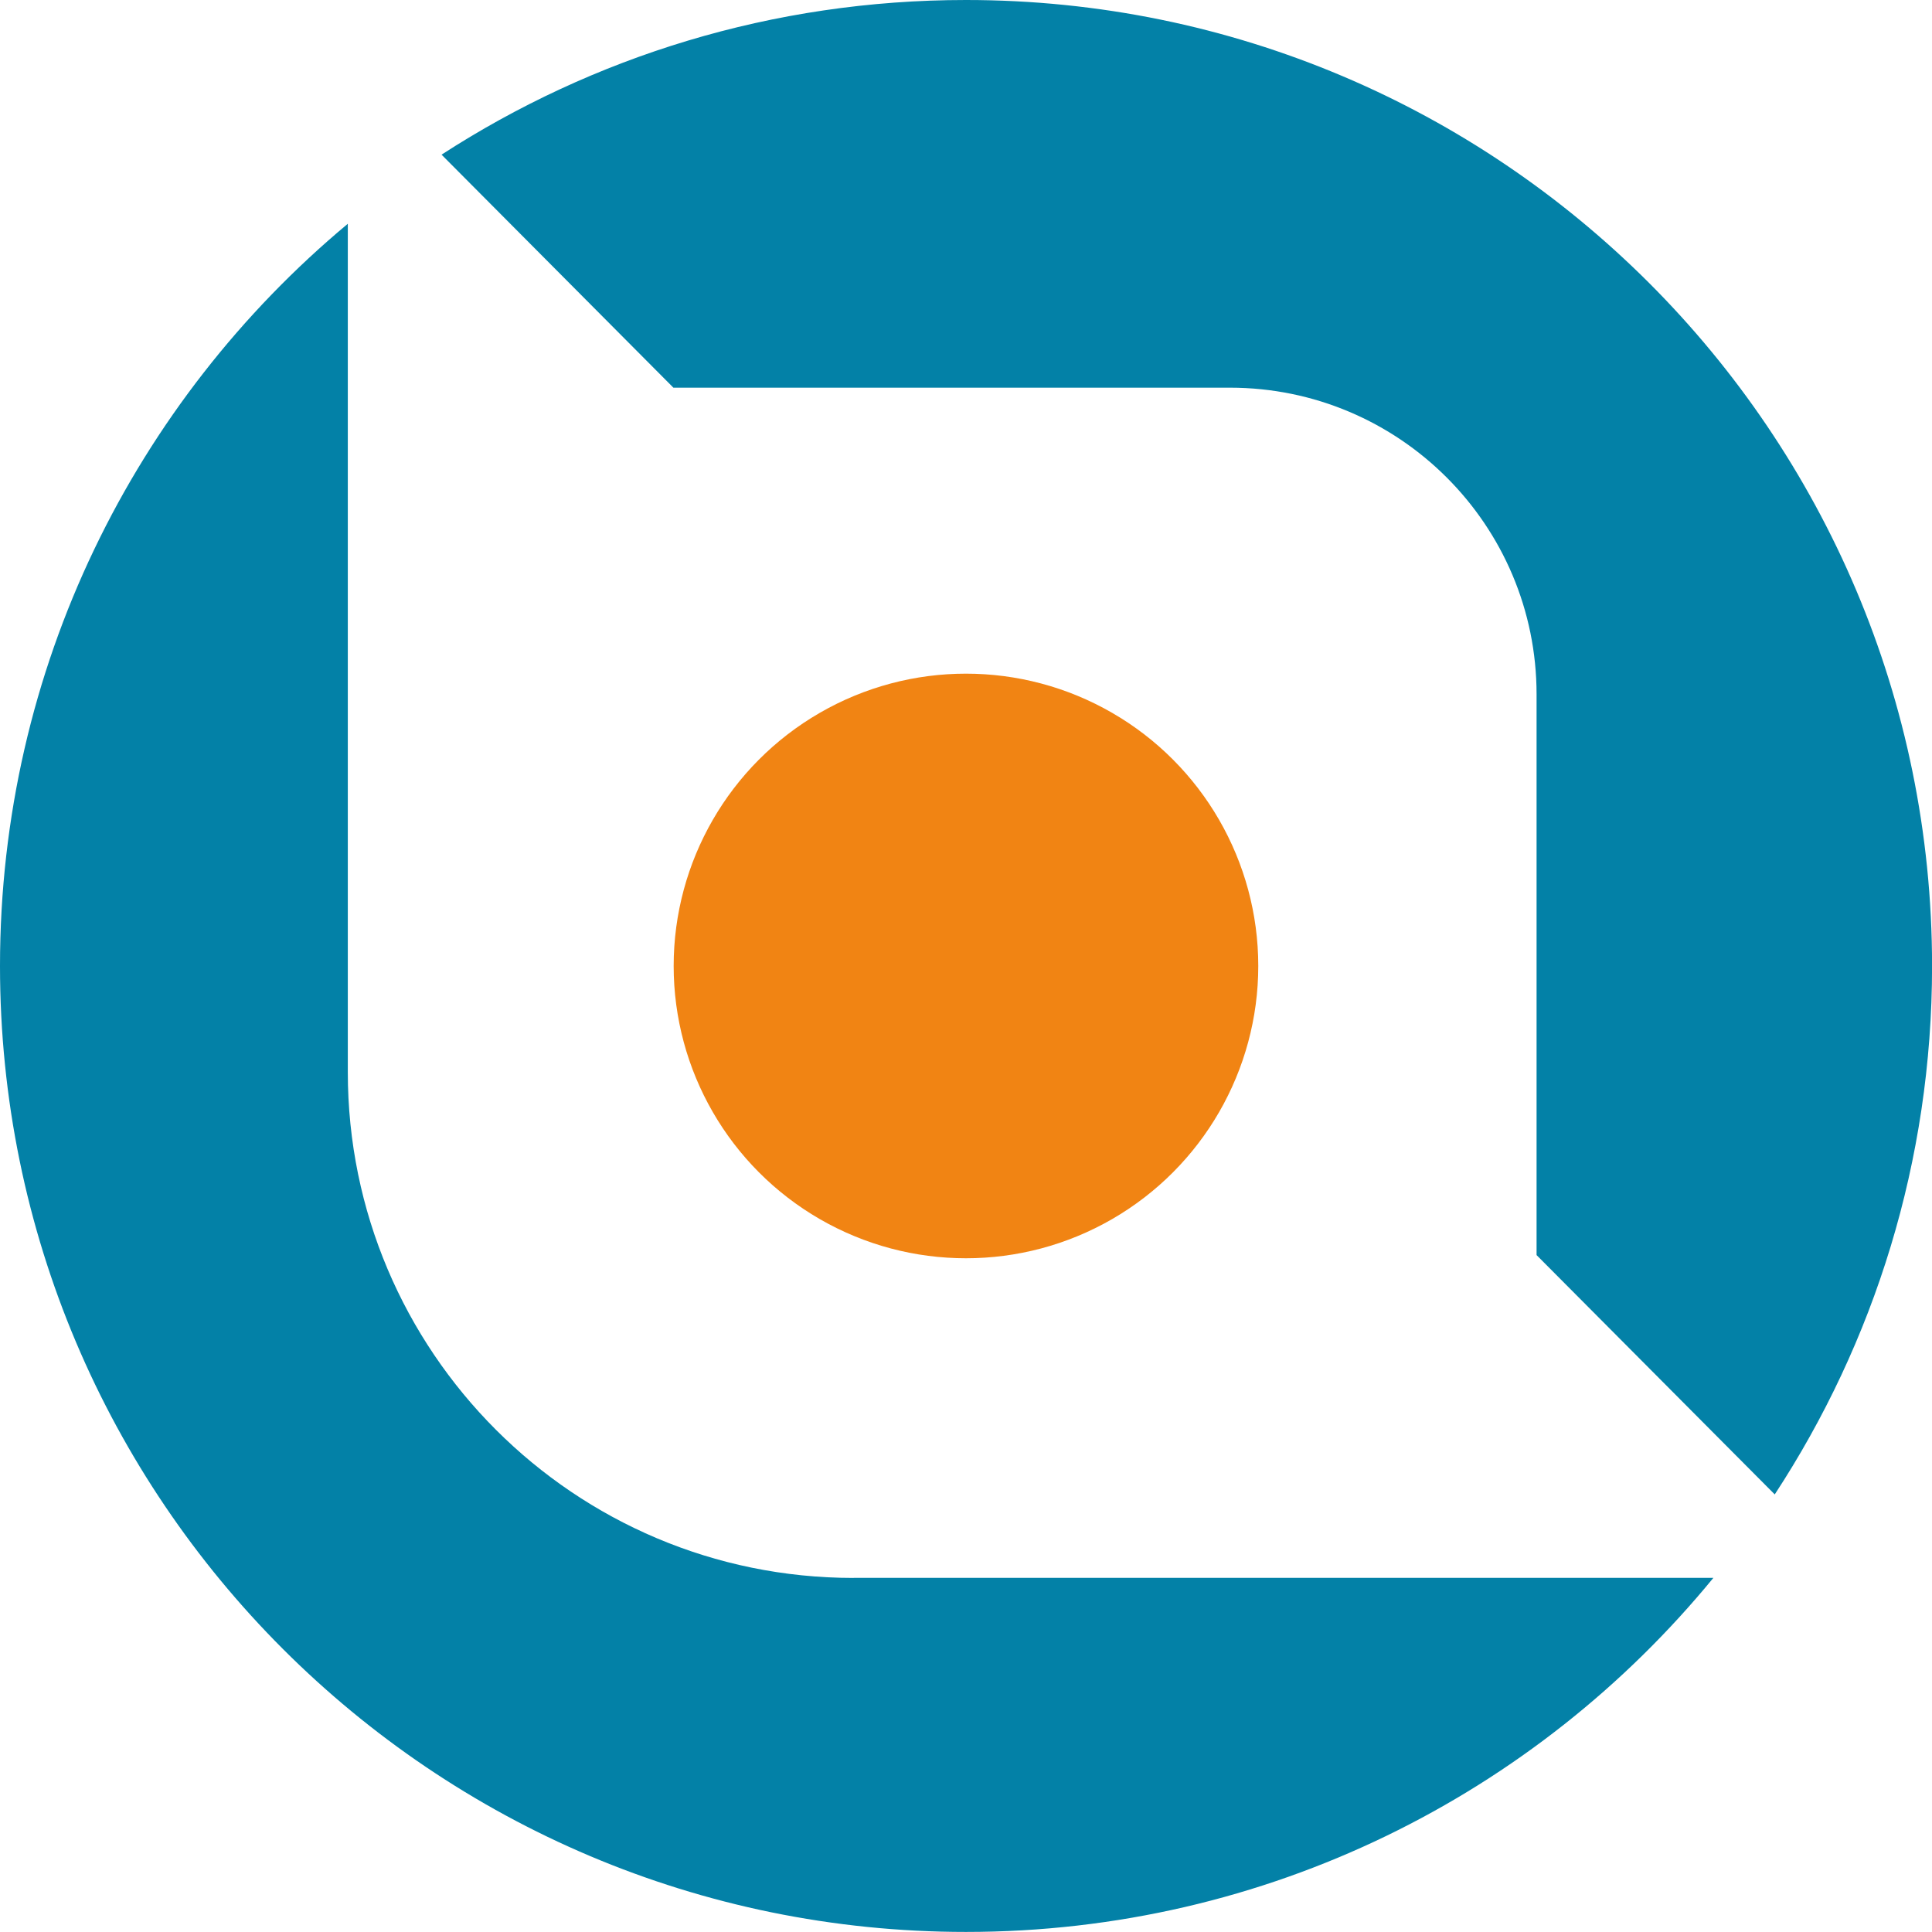
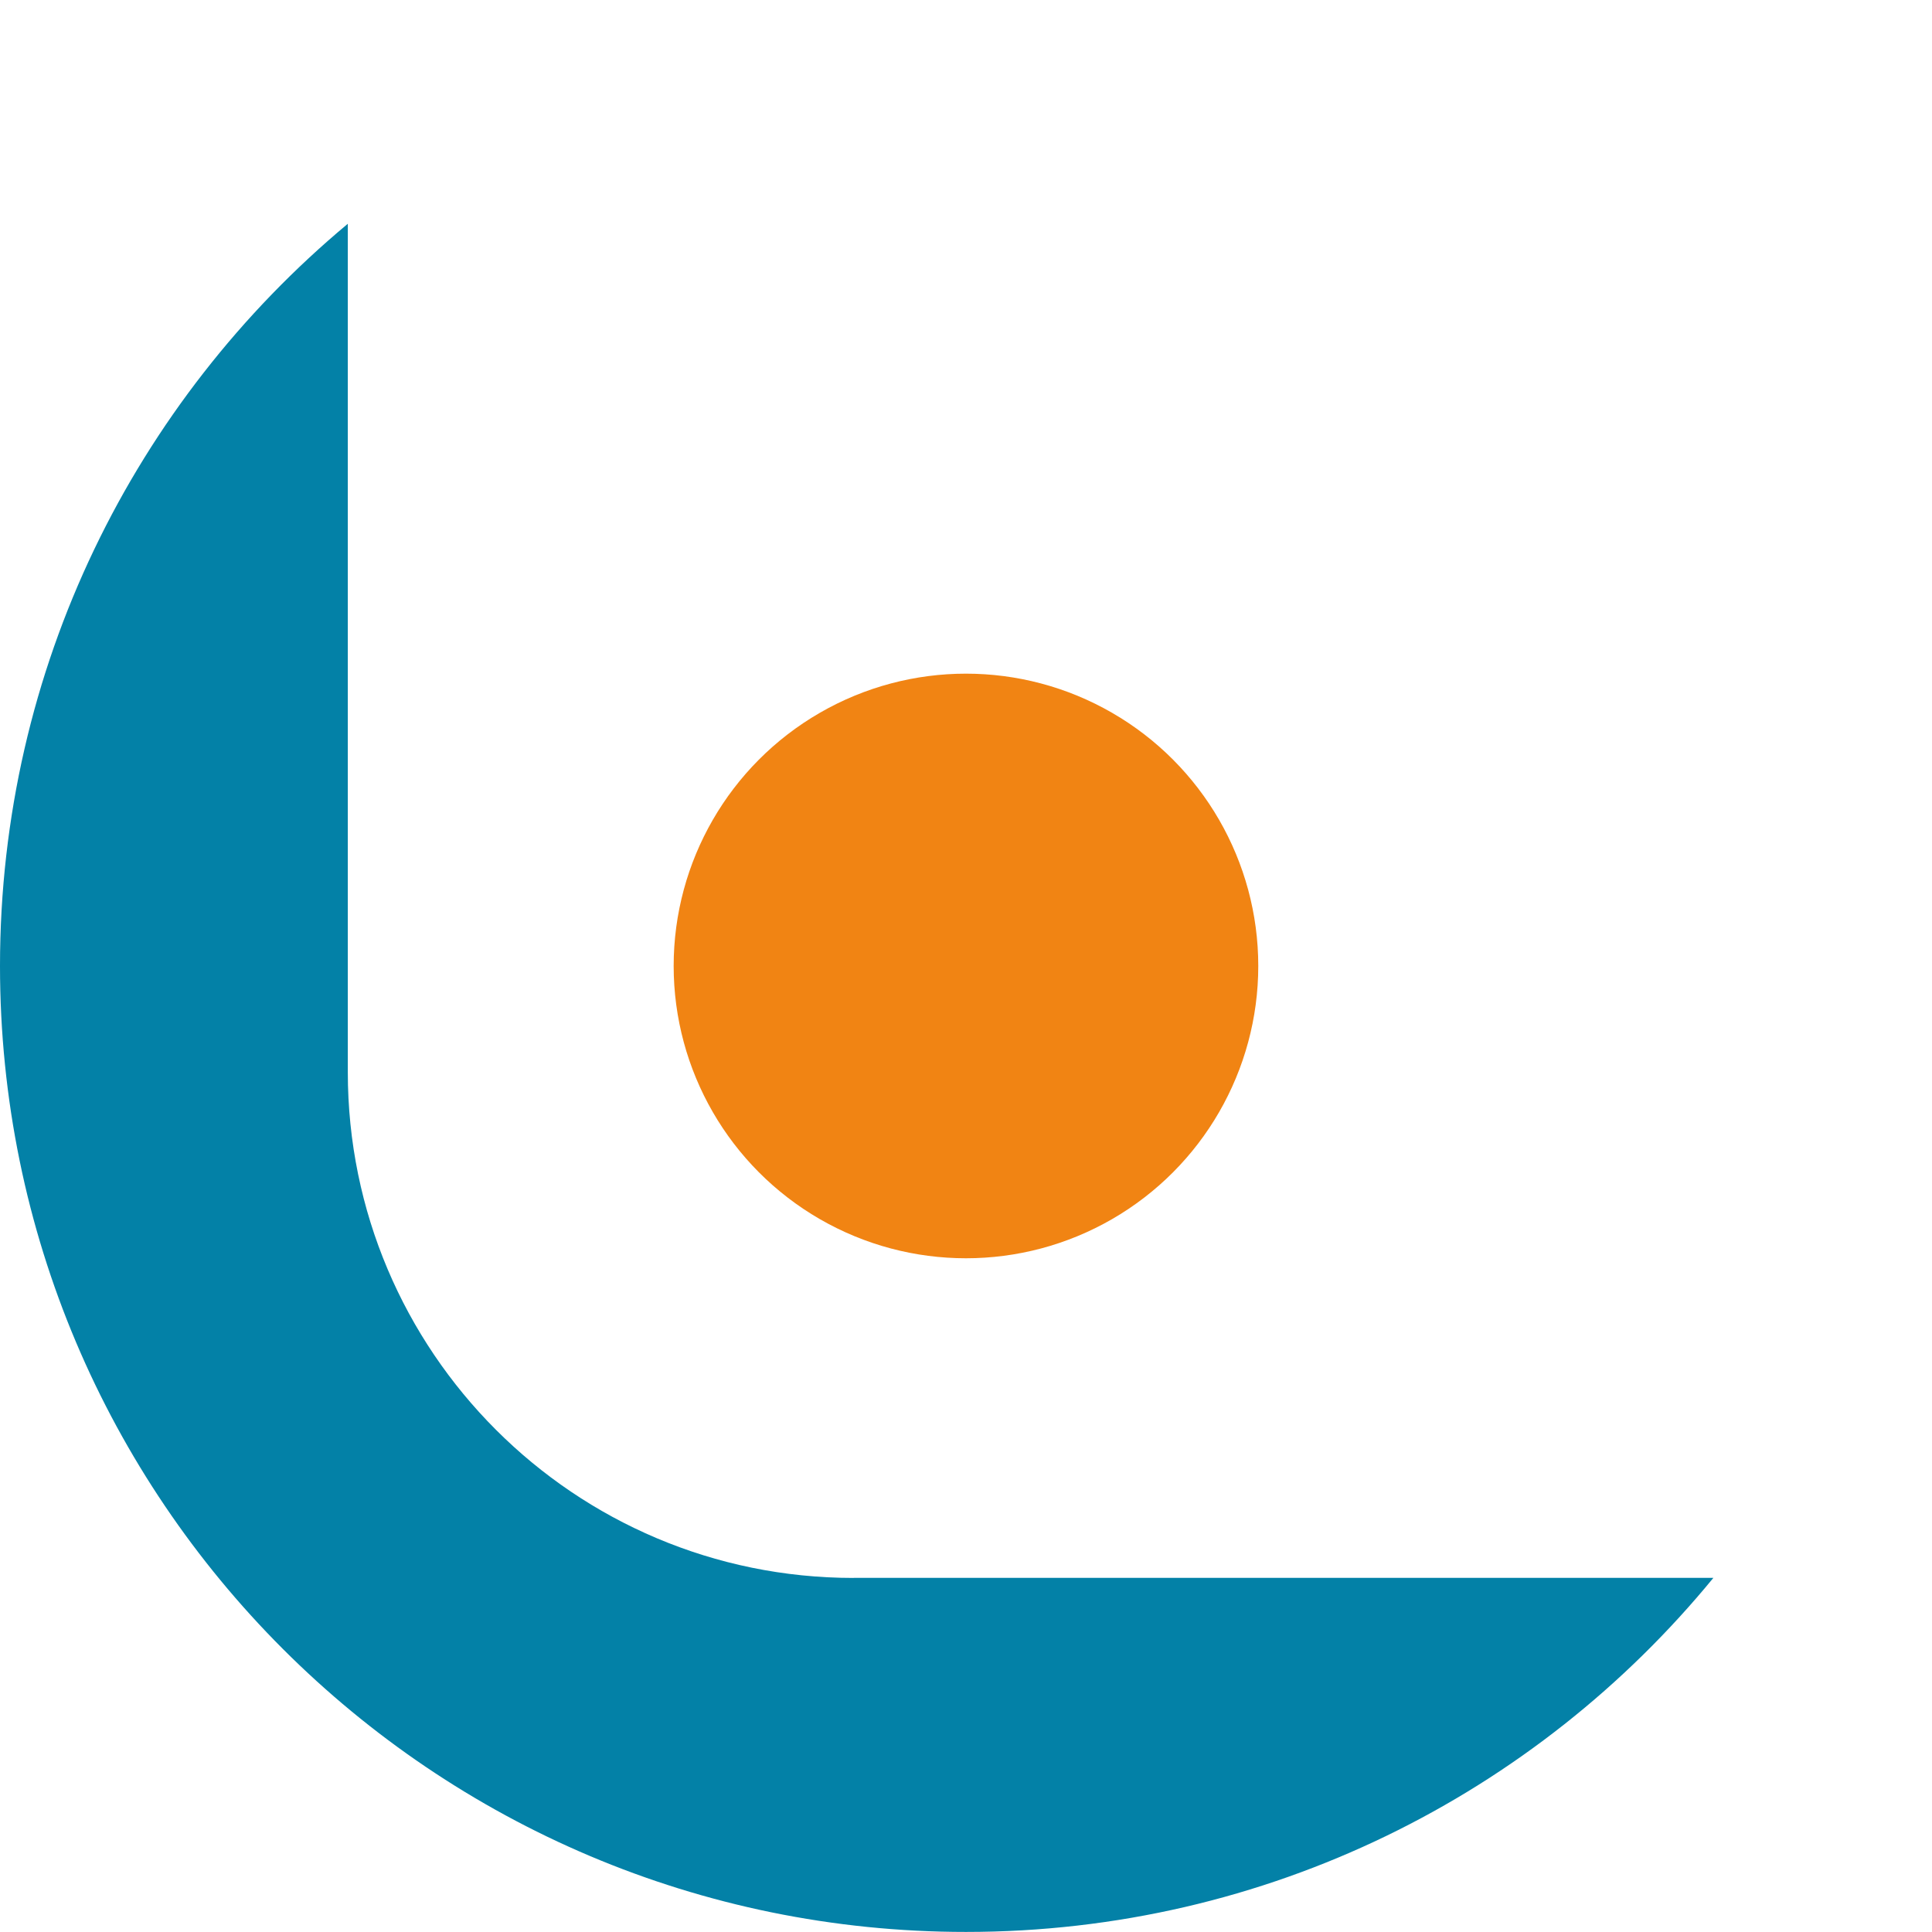
<svg xmlns="http://www.w3.org/2000/svg" id="Livello_2" viewBox="0 0 296.57 296.57">
  <defs>
    <style>.cls-1{fill:#f18413;}.cls-2{fill:#0381a7;}</style>
  </defs>
  <g id="Livello_1-2">
-     <path class="cls-2" d="m103.38,59.51h85.41c26,0,47.08,21.08,47.08,47.08v86.07l36.56,36.74c15.26-23.31,24.15-51.17,24.15-81.12C296.57,66.39,230.18,0,148.28,0c-29.68,0-57.31,8.72-80.5,23.74l35.59,35.77Z" />
    <path class="cls-2" d="m131.03,242.22c-42.88,0-77.64-34.76-77.64-77.64V34.35C20.76,61.55,0,102.49,0,148.28c0,81.89,66.39,148.28,148.28,148.28,46.24,0,87.54-21.17,114.73-54.35h-131.99Z" />
    <circle class="cls-1" cx="148.28" cy="148.28" r="44.87" />
  </g>
</svg>